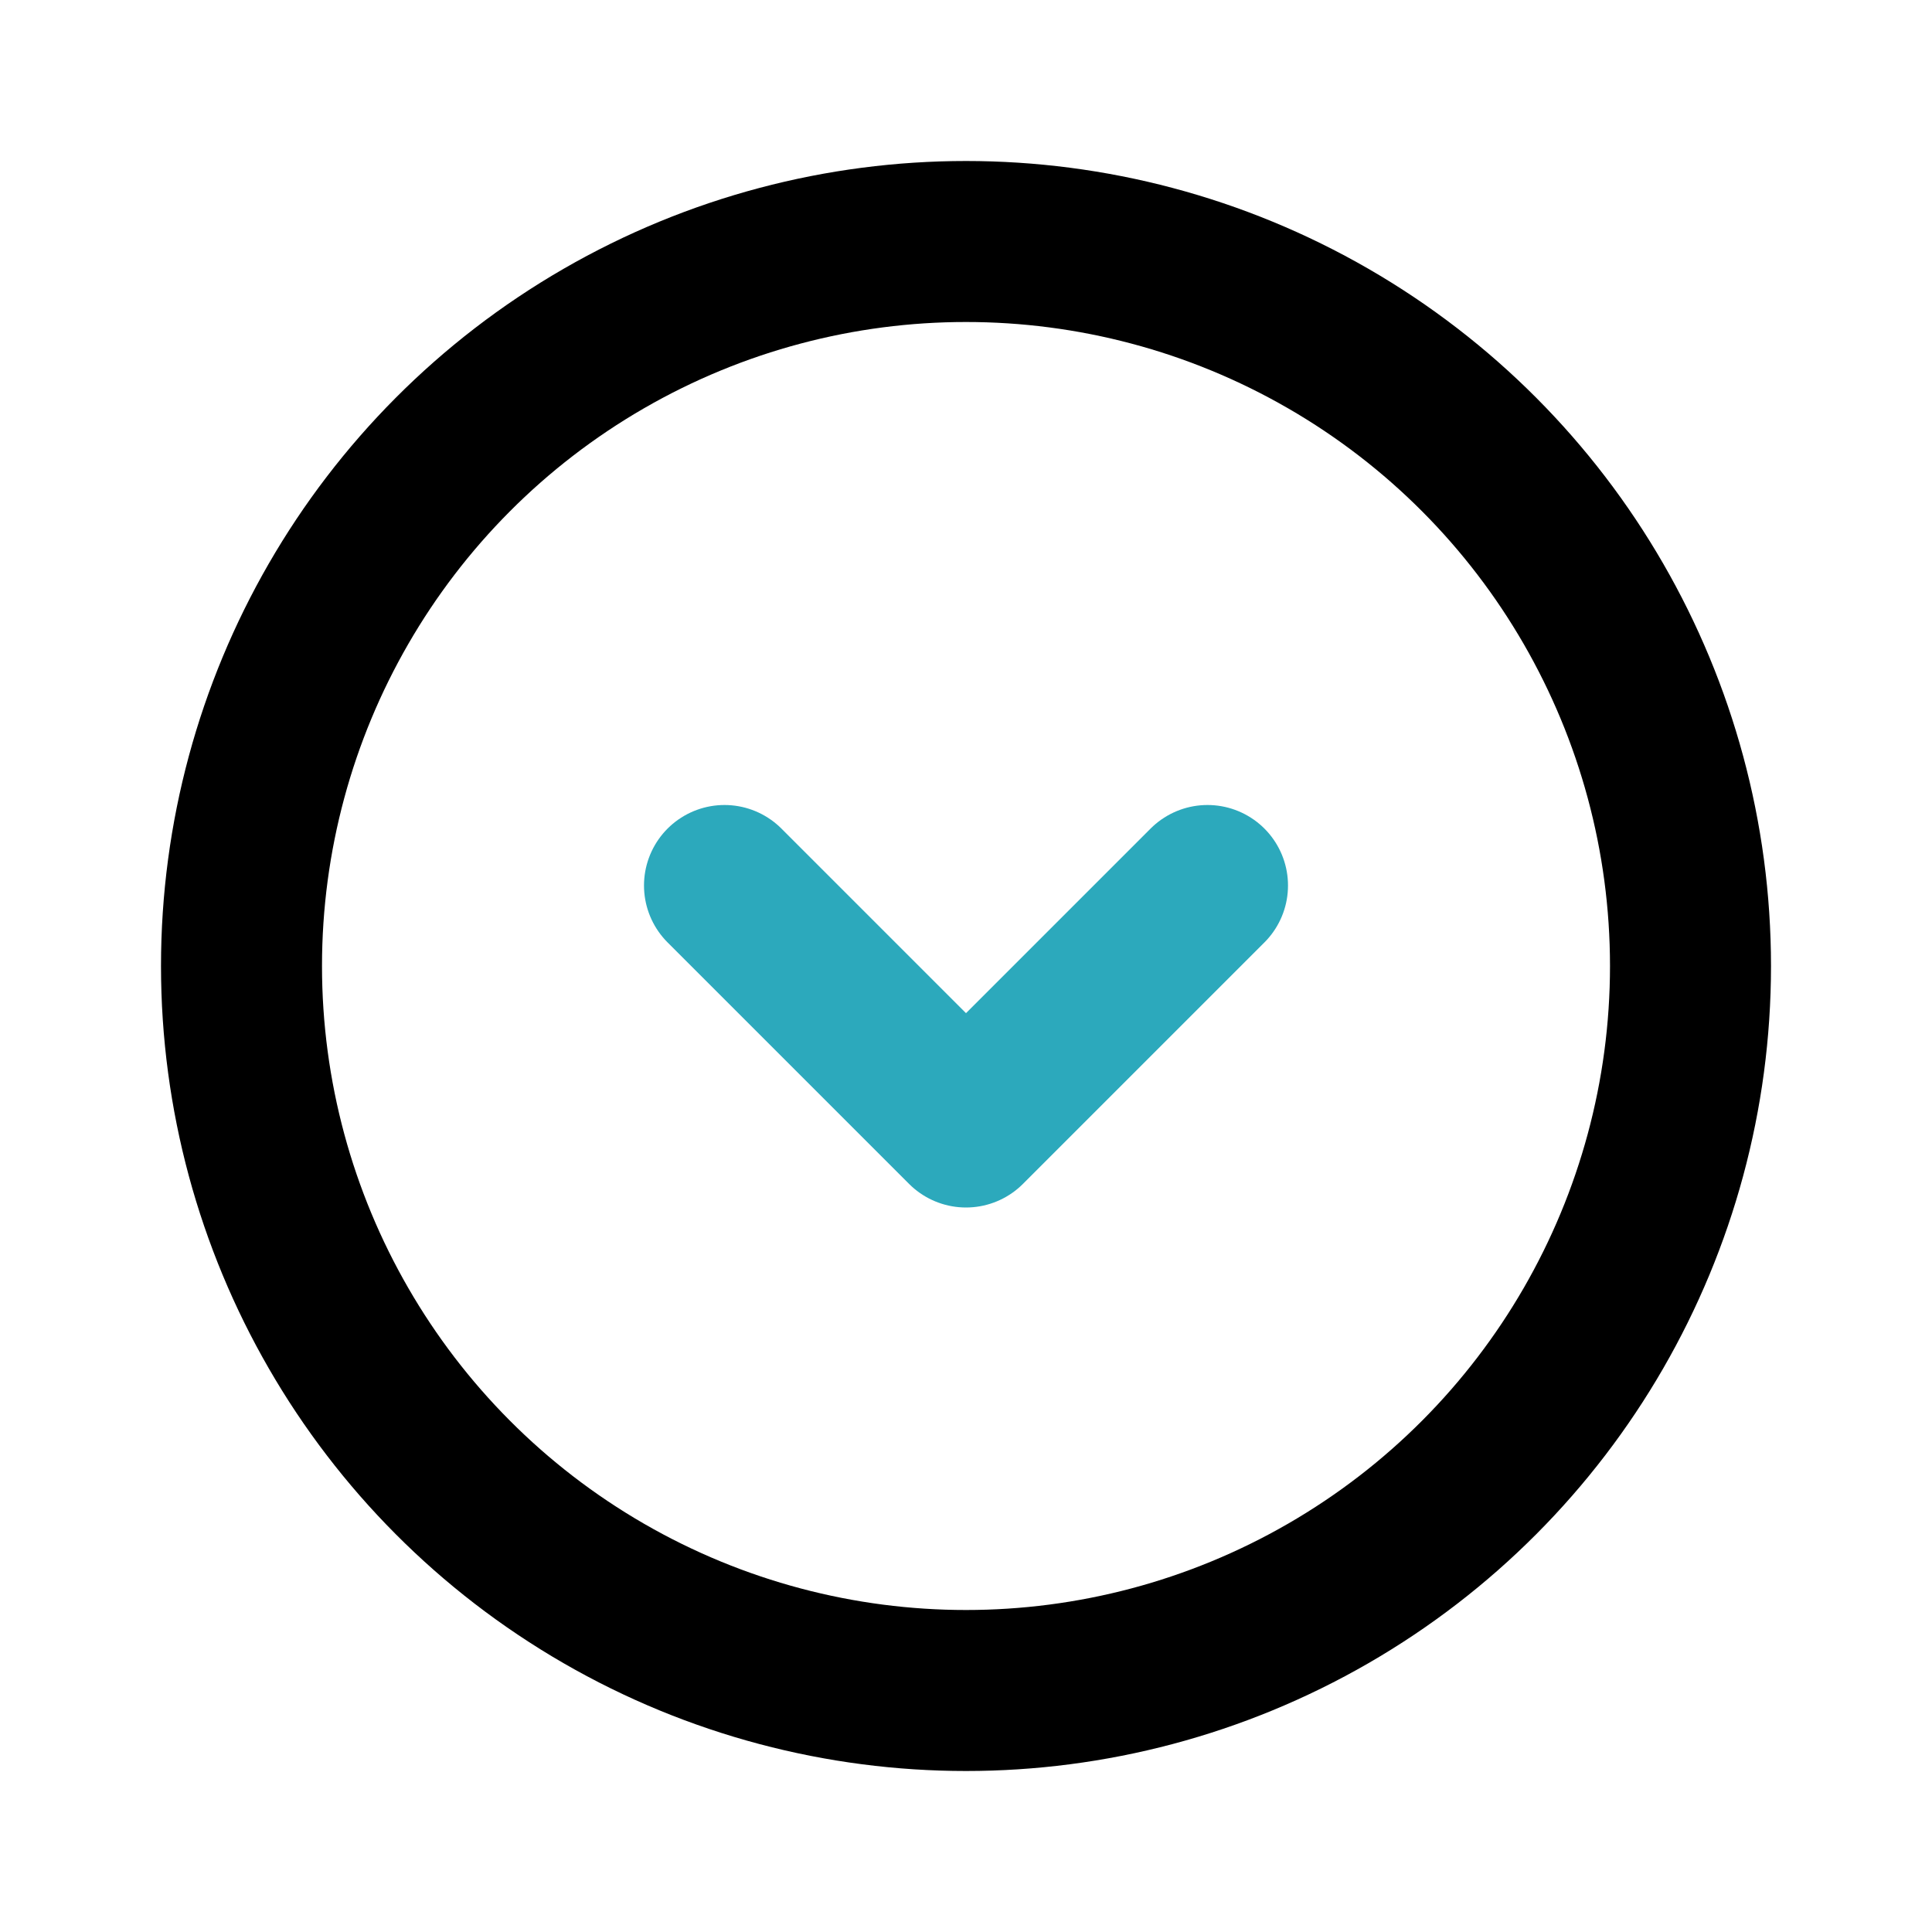
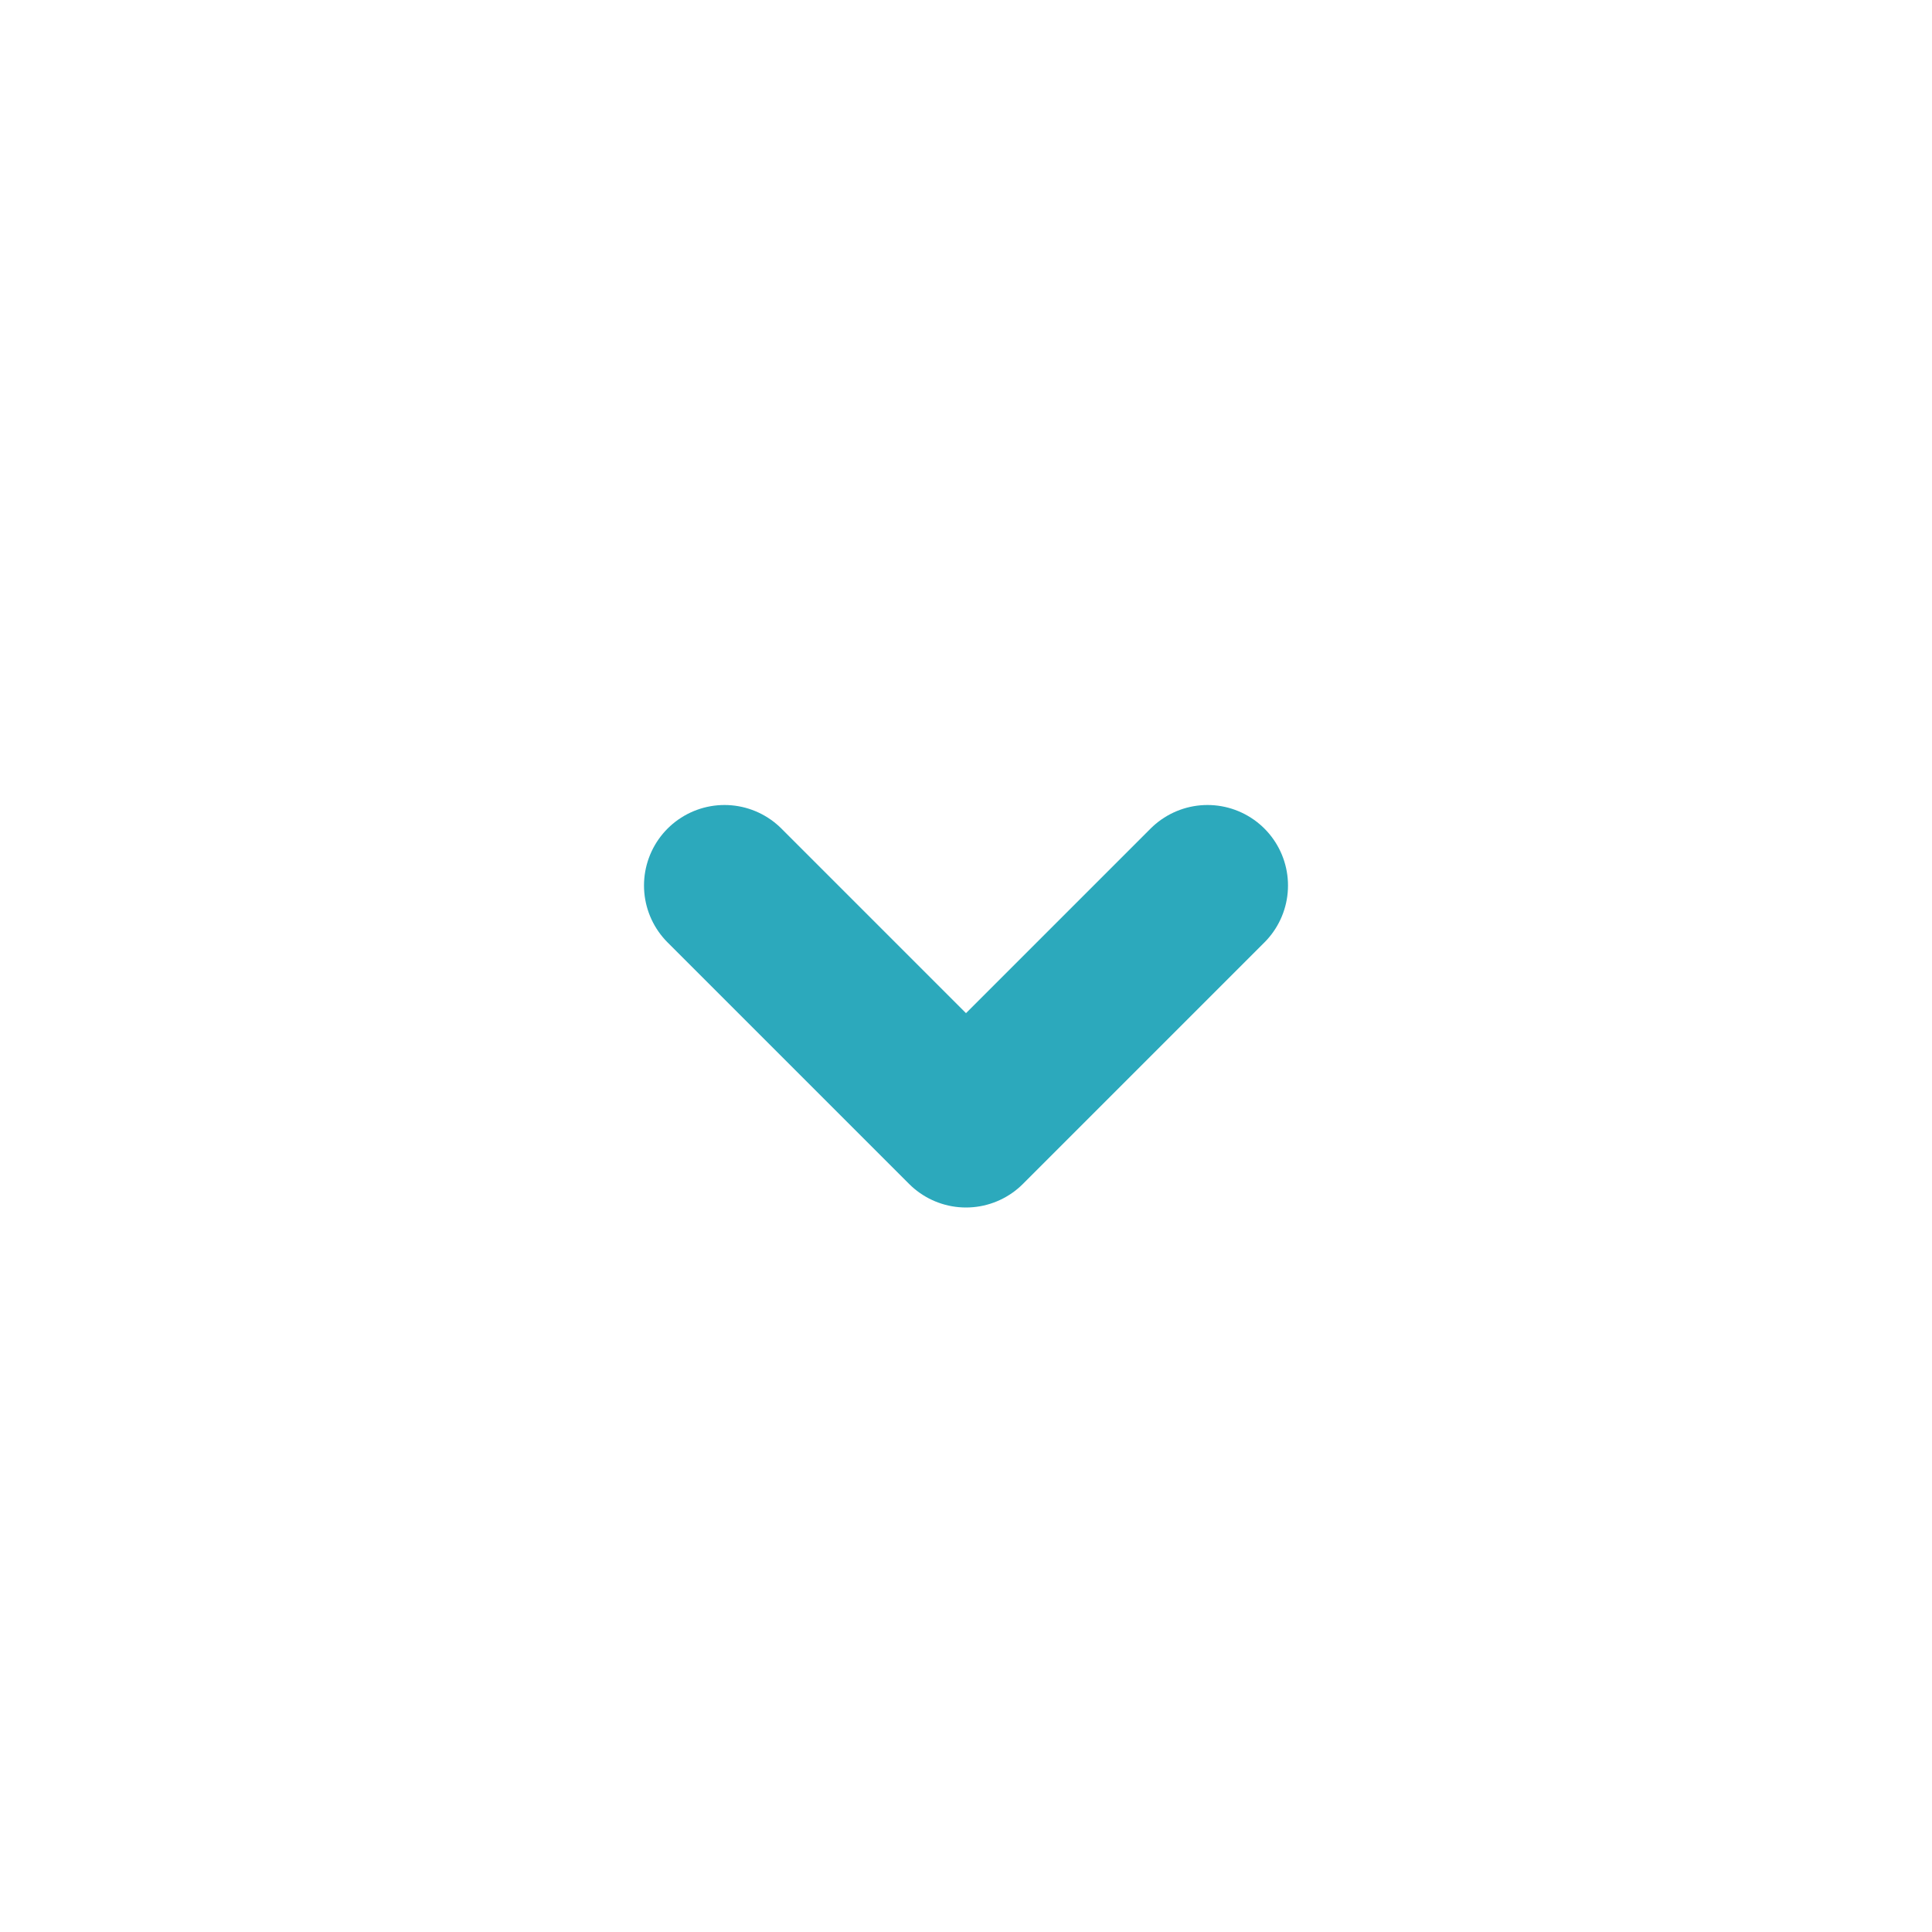
<svg xmlns="http://www.w3.org/2000/svg" fill="#000000" width="800px" height="800px" viewBox="0 0 24 24" id="down-circle" data-name="Line Color" class="icon line-color">
  <polyline id="secondary" points="9 11 12 14 15 11" style="fill: none; stroke: rgb(44, 169, 188); stroke-linecap: round; stroke-linejoin: round; stroke-width: 2;" />
-   <circle id="primary" cx="12" cy="12" r="9" style="fill: none; stroke: rgb(0, 0, 0); stroke-linecap: round; stroke-linejoin: round; stroke-width: 2;" />
</svg>